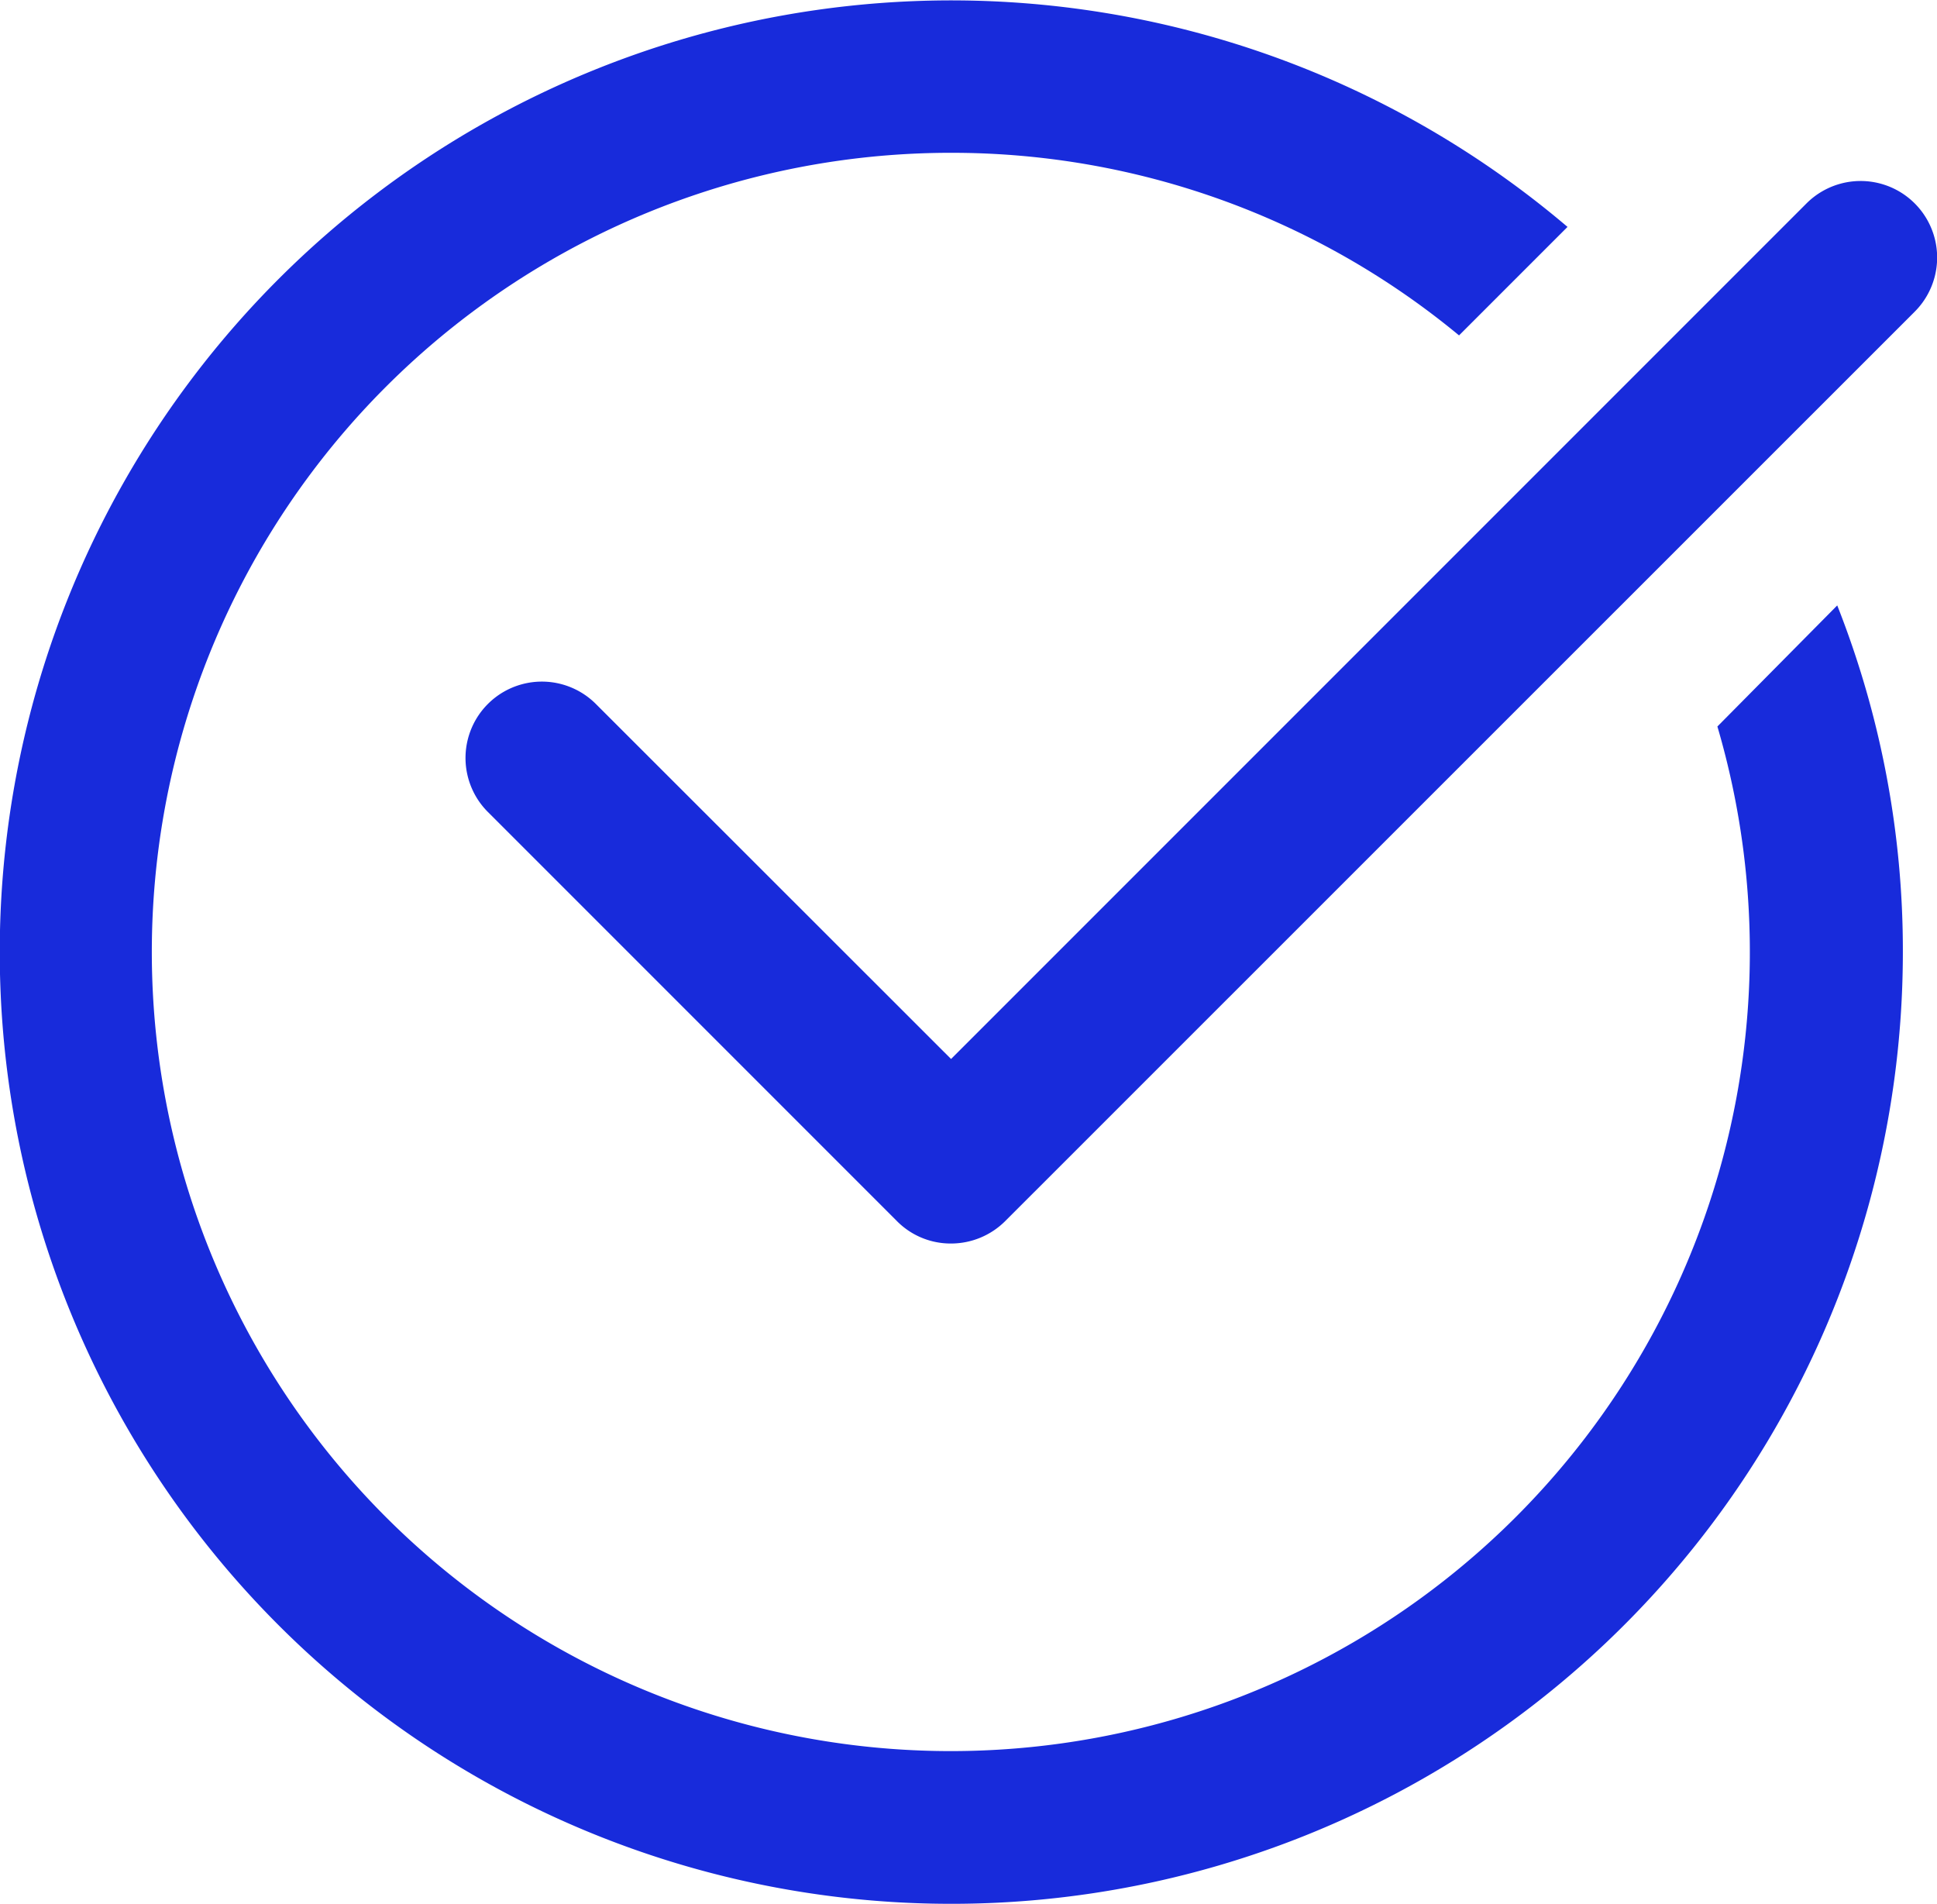
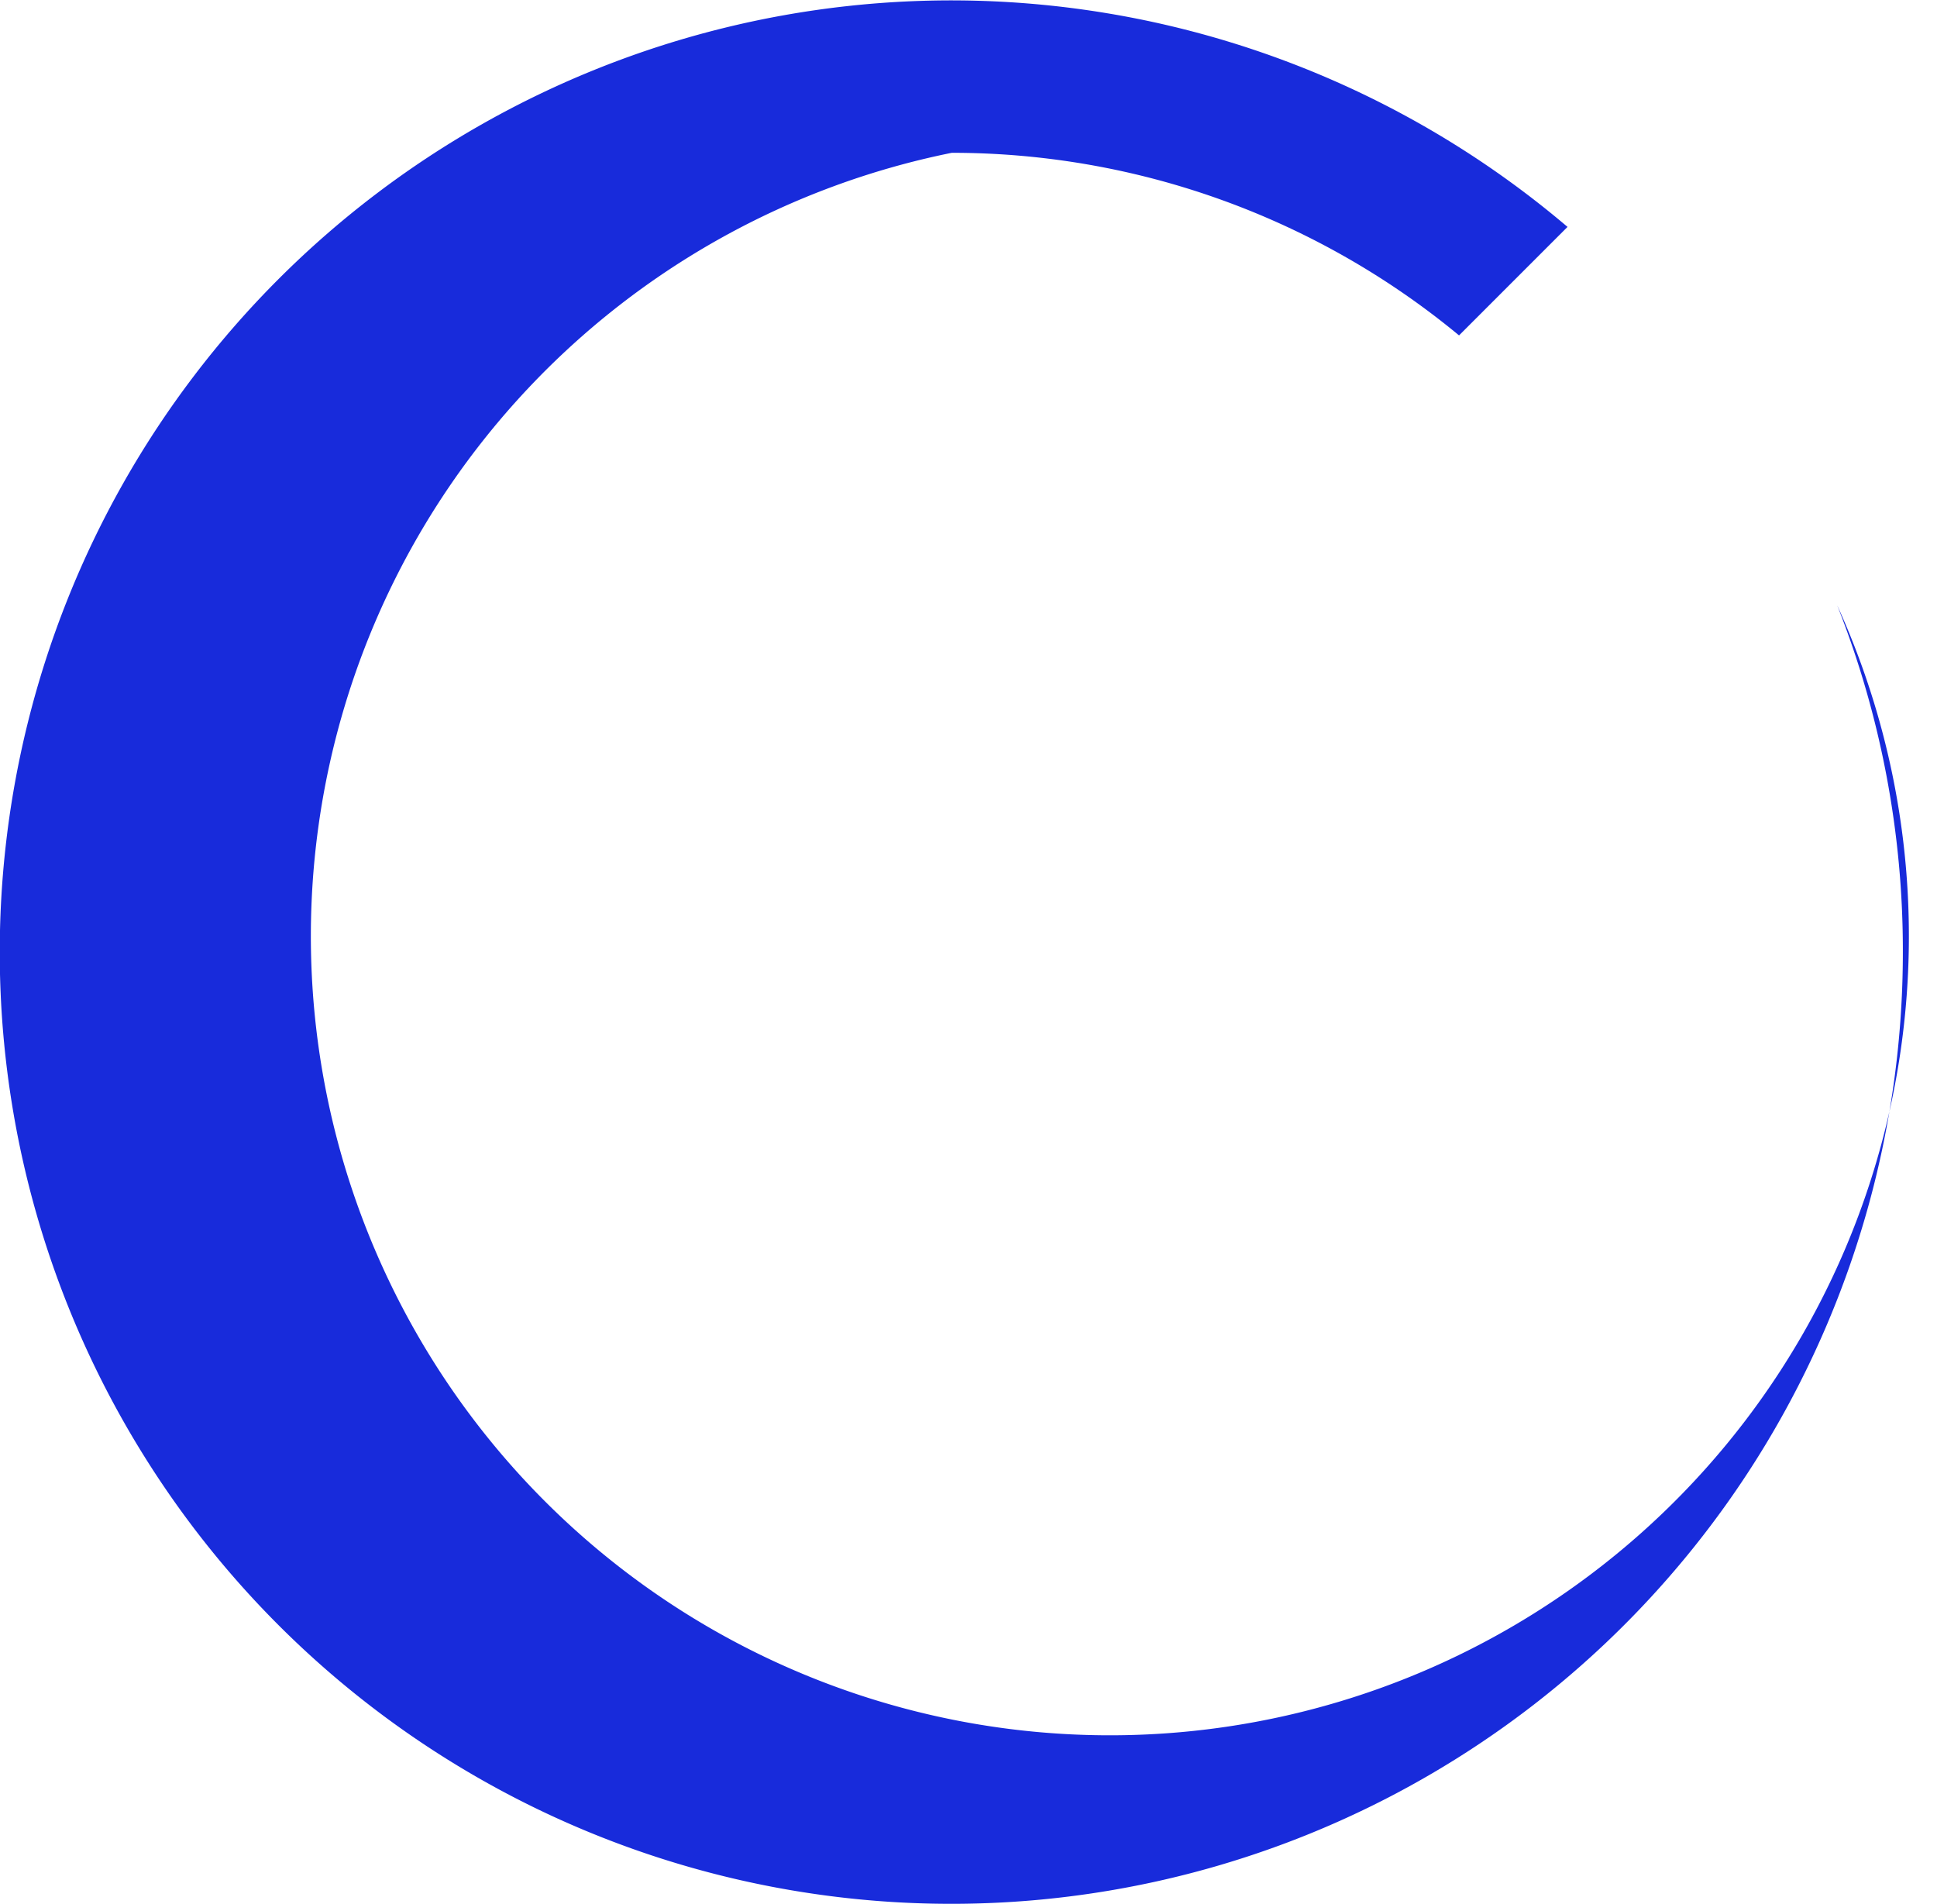
<svg xmlns="http://www.w3.org/2000/svg" viewBox="0 0 80 78.62">
  <defs>
    <style>.cls-1{fill:#182bdb;}</style>
  </defs>
  <title>Risorsa 1</title>
  <g id="Livello_2" data-name="Livello 2">
    <g id="Livello_1-2" data-name="Livello 1">
-       <path class="cls-1" d="M74.61,8.4,39.28,43.73,24.61,29.07a3.15,3.15,0,0,0-4.46,4.46l16.9,16.9a3.12,3.12,0,0,0,2.23.92,3.17,3.17,0,0,0,2.23-.92L79.08,12.87A3.16,3.16,0,0,0,74.61,8.4Z" />
-       <path class="cls-1" d="M39.31,6.31a32.86,32.86,0,0,1,20.95,7.54l4.48-4.48A39.3,39.3,0,1,0,78.59,39.31,38.8,38.8,0,0,0,75.88,25l-4.95,5A33,33,0,1,1,39.31,6.31Z" />
+       <path class="cls-1" d="M39.31,6.31a32.86,32.86,0,0,1,20.95,7.54l4.48-4.48A39.3,39.3,0,1,0,78.59,39.31,38.8,38.8,0,0,0,75.88,25A33,33,0,1,1,39.31,6.31Z" />
    </g>
  </g>
</svg>